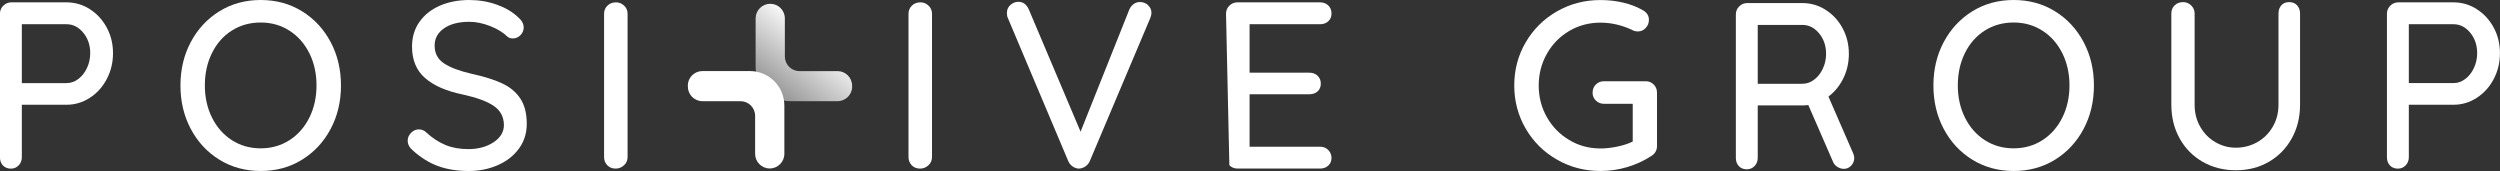
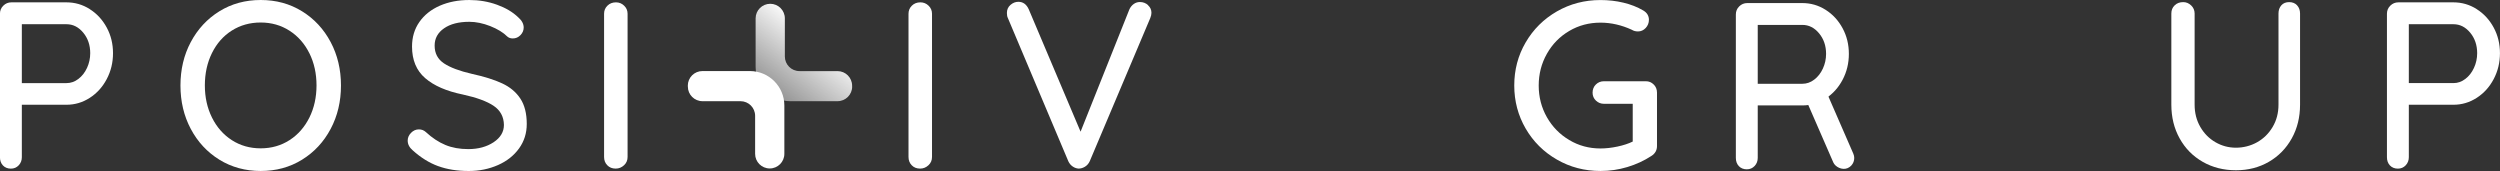
<svg xmlns="http://www.w3.org/2000/svg" id="Calque_2" data-name="Calque 2" viewBox="0 0 554.15 37.9">
  <rect x="0" y="0" width="554.15" height="37.9" fill="#333333" stroke="none" />
  <defs>
    <style>
      .cls-1 {
        fill: #fff;
      }

      .cls-2 {
        fill: url(#Dégradé_sans_nom_10);
      }
    </style>
    <linearGradient id="Dégradé_sans_nom_10" data-name="Dégradé sans nom 10" x1="165.25" y1="27.84" x2="181.7" y2="7.23" gradientUnits="userSpaceOnUse">
      <stop offset=".14" stop-color="#fff" stop-opacity=".3" />
      <stop offset="1" stop-color="#fff" />
    </linearGradient>
  </defs>
  <g id="Calque_1-2" data-name="Calque 1">
    <g>
      <g>
        <path class="cls-2" d="M188.88,19.19v-.19c0-1.79-1.45-3.24-3.24-3.24h-8.43c-1.79,0-3.24-1.45-3.24-3.24V4.08c0-1.79-1.45-3.24-3.24-3.24h0c-1.79,0-3.24,1.45-3.24,3.24V14.79c0,4.22,3.42,7.64,7.64,7.64h10.52c1.79,0,3.24-1.45,3.24-3.24Z" />
        <path class="cls-1" d="M152.47,19v.19c0,1.79,1.45,3.24,3.24,3.24h8.43c1.79,0,3.24,1.45,3.24,3.24v8.43c0,1.79,1.45,3.24,3.24,3.24h0c1.79,0,3.24-1.45,3.24-3.24v-10.71c0-4.22-3.42-7.64-7.64-7.64h-10.52c-1.79,0-3.24,1.45-3.24,3.24Z" />
      </g>
      <g>
        <g>
          <path class="cls-1" d="M366.58,18.74c.47,.49,.71,1.09,.71,1.79v11.84c0,.95-.42,1.68-1.26,2.21-1.61,1.05-3.39,1.87-5.32,2.45-1.93,.58-3.91,.87-5.95,.87-3.51,0-6.73-.84-9.66-2.53-2.93-1.68-5.24-3.98-6.92-6.87-1.68-2.89-2.53-6.08-2.53-9.55s.84-6.66,2.53-9.55c1.69-2.9,3.99-5.18,6.92-6.87,2.93-1.68,6.15-2.52,9.66-2.52,1.75,0,3.45,.19,5.08,.58,1.63,.39,3.1,.96,4.4,1.73,.42,.25,.74,.54,.95,.9s.31,.74,.31,1.16c0,.7-.24,1.31-.71,1.82-.48,.51-1.05,.77-1.71,.77-.53,0-.98-.12-1.37-.37-2.28-1.05-4.6-1.58-6.95-1.58-2.53,0-4.83,.61-6.92,1.84-2.09,1.23-3.74,2.91-4.95,5.05-1.21,2.14-1.82,4.49-1.82,7.05s.61,4.9,1.82,7.03c1.21,2.12,2.86,3.81,4.95,5.05,2.09,1.25,4.39,1.87,6.92,1.87,1.19,0,2.45-.14,3.76-.42,1.32-.28,2.45-.65,3.39-1.11v-8.37h-6.37c-.7,0-1.3-.24-1.79-.71-.49-.47-.74-1.06-.74-1.76s.24-1.35,.74-1.82c.49-.48,1.09-.71,1.79-.71h9.27c.7,0,1.29,.24,1.76,.74Z" />
-           <path class="cls-1" d="M461.85,28.58c-1.53,2.88-3.64,5.15-6.34,6.82-2.7,1.67-5.76,2.5-9.16,2.5s-6.46-.84-9.16-2.5c-2.7-1.67-4.81-3.94-6.34-6.82-1.53-2.88-2.29-6.09-2.29-9.63s.76-6.76,2.29-9.63c1.53-2.87,3.64-5.15,6.34-6.82,2.7-1.67,5.75-2.5,9.16-2.5s6.46,.83,9.16,2.5c2.7,1.67,4.81,3.94,6.34,6.82,1.53,2.88,2.29,6.09,2.29,9.63s-.76,6.76-2.29,9.63Zm-4.71-16.77c-1.05-2.12-2.52-3.79-4.4-5-1.88-1.21-4.01-1.82-6.4-1.82s-4.52,.6-6.4,1.79c-1.88,1.19-3.34,2.85-4.39,4.97-1.05,2.12-1.58,4.52-1.58,7.18s.53,5.01,1.58,7.13c1.05,2.12,2.52,3.79,4.39,5,1.88,1.21,4.01,1.82,6.4,1.82s4.52-.61,6.4-1.82c1.88-1.21,3.34-2.88,4.4-5,1.05-2.12,1.58-4.5,1.58-7.13s-.53-5.01-1.58-7.13Z" />
          <path class="cls-1" d="M509.17,1.18c.44,.48,.66,1.08,.66,1.82V23.21c0,2.77-.61,5.26-1.84,7.47-1.23,2.21-2.92,3.94-5.08,5.19-2.16,1.25-4.59,1.87-7.29,1.87s-5.19-.62-7.37-1.87-3.88-2.97-5.11-5.19c-1.23-2.21-1.84-4.7-1.84-7.47V3c0-.74,.24-1.34,.74-1.82,.49-.48,1.12-.71,1.9-.71,.67,0,1.25,.25,1.76,.74,.51,.49,.76,1.09,.76,1.79V23.21c0,1.82,.42,3.47,1.26,4.92,.84,1.46,1.96,2.59,3.37,3.4,1.4,.81,2.91,1.21,4.53,1.21s3.25-.4,4.69-1.21c1.44-.81,2.59-1.94,3.45-3.4,.86-1.45,1.29-3.09,1.29-4.92V3c0-.74,.21-1.34,.63-1.82,.42-.48,1-.71,1.74-.71s1.32,.24,1.76,.71Z" />
          <path class="cls-1" d="M548.99,2.03c1.58,1,2.83,2.36,3.76,4.08,.93,1.72,1.39,3.62,1.39,5.68s-.46,3.98-1.39,5.74c-.93,1.76-2.18,3.14-3.76,4.16-1.58,1.02-3.3,1.53-5.16,1.53h-9.89v11.63c0,.7-.23,1.3-.69,1.79s-1.03,.74-1.74,.74-1.32-.24-1.76-.71c-.44-.47-.66-1.08-.66-1.82V3.05c0-.7,.24-1.3,.74-1.79,.49-.49,1.09-.74,1.79-.74h12.21c1.86,0,3.58,.5,5.16,1.5Zm-2.53,15.47c.81-.61,1.45-1.43,1.92-2.45s.71-2.11,.71-3.26c0-1.79-.52-3.31-1.55-4.55-1.04-1.25-2.27-1.87-3.71-1.87h-9.89v13.05h9.89c.95,0,1.82-.3,2.63-.92Z" />
          <path class="cls-1" d="M19.9,2.03c1.58,1,2.83,2.36,3.76,4.08,.93,1.72,1.39,3.62,1.39,5.68s-.46,3.98-1.39,5.74c-.93,1.76-2.18,3.14-3.76,4.16-1.58,1.02-3.3,1.53-5.16,1.53H4.84v11.63c0,.7-.23,1.3-.69,1.79-.46,.49-1.03,.74-1.74,.74s-1.32-.24-1.76-.71c-.44-.47-.66-1.08-.66-1.82V3.05c0-.7,.24-1.3,.74-1.79,.49-.49,1.09-.74,1.79-.74H14.74c1.86,0,3.58,.5,5.16,1.5Zm-2.53,15.47c.81-.61,1.45-1.43,1.92-2.45s.71-2.11,.71-3.26c0-1.79-.52-3.31-1.55-4.55-1.04-1.25-2.27-1.87-3.71-1.87H4.84v13.05H14.74c.95,0,1.82-.3,2.63-.92Z" />
          <path class="cls-1" d="M73.29,28.58c-1.53,2.88-3.64,5.15-6.34,6.82-2.7,1.67-5.76,2.5-9.16,2.5s-6.46-.84-9.16-2.5c-2.7-1.67-4.81-3.94-6.34-6.82-1.53-2.88-2.29-6.09-2.29-9.63s.76-6.76,2.29-9.63c1.53-2.87,3.64-5.15,6.34-6.82,2.7-1.67,5.75-2.5,9.16-2.5s6.46,.83,9.16,2.5c2.7,1.67,4.81,3.94,6.34,6.82,1.53,2.88,2.29,6.09,2.29,9.63s-.76,6.76-2.29,9.63Zm-4.71-16.77c-1.05-2.12-2.52-3.79-4.4-5-1.88-1.21-4.01-1.82-6.4-1.82s-4.52,.6-6.4,1.79c-1.88,1.19-3.34,2.85-4.39,4.97-1.05,2.12-1.58,4.52-1.58,7.18s.53,5.01,1.58,7.13c1.05,2.12,2.52,3.79,4.39,5,1.88,1.21,4.01,1.82,6.4,1.82s4.52-.61,6.4-1.82c1.88-1.21,3.34-2.88,4.4-5,1.05-2.12,1.58-4.5,1.58-7.13s-.53-5.01-1.58-7.13Z" />
          <path class="cls-1" d="M97.11,36.82c-1.97-.72-3.84-1.88-5.63-3.5-.74-.63-1.11-1.35-1.11-2.16,0-.63,.24-1.2,.74-1.71,.49-.51,1.07-.77,1.74-.77,.6,0,1.11,.2,1.53,.58,1.4,1.3,2.85,2.25,4.34,2.87,1.49,.62,3.18,.92,5.08,.92,2.21,0,4.08-.51,5.61-1.52,1.53-1.02,2.29-2.3,2.29-3.84-.03-1.82-.8-3.24-2.29-4.24-1.49-1-3.76-1.83-6.82-2.5-3.62-.74-6.4-1.95-8.34-3.63-1.95-1.68-2.92-4.02-2.92-7,0-2.07,.54-3.89,1.63-5.45,1.09-1.56,2.6-2.76,4.53-3.61,1.93-.84,4.11-1.26,6.53-1.26,2.18,0,4.23,.35,6.16,1.05,1.93,.7,3.49,1.63,4.69,2.79,.81,.7,1.21,1.46,1.21,2.26,0,.63-.24,1.2-.71,1.68-.47,.49-1.04,.74-1.71,.74-.49,0-.89-.14-1.21-.42-.91-.91-2.18-1.68-3.79-2.32-1.61-.63-3.16-.95-4.63-.95-2.35,0-4.22,.48-5.61,1.45-1.39,.96-2.08,2.24-2.08,3.82,0,1.72,.69,3.03,2.08,3.95,1.39,.92,3.45,1.69,6.18,2.32,2.74,.6,4.98,1.3,6.71,2.11,1.74,.81,3.08,1.93,4.03,3.37s1.42,3.32,1.42,5.63c0,2.03-.57,3.84-1.71,5.42-1.14,1.58-2.69,2.81-4.66,3.68-1.97,.87-4.13,1.32-6.47,1.32-2.56,0-4.83-.36-6.79-1.08Z" />
          <path class="cls-1" d="M138.32,36.63c-.53,.49-1.14,.74-1.84,.74-.77,0-1.39-.24-1.87-.74-.48-.49-.71-1.11-.71-1.84V3.05c0-.7,.24-1.3,.74-1.79,.49-.49,1.12-.74,1.9-.74,.7,0,1.31,.25,1.81,.74,.51,.49,.76,1.09,.76,1.79v31.74c0,.74-.26,1.35-.79,1.84Z" />
          <path class="cls-1" d="M205.8,36.63c-.53,.49-1.14,.74-1.84,.74-.77,0-1.39-.24-1.87-.74-.48-.49-.71-1.11-.71-1.84V3.05c0-.7,.24-1.3,.74-1.79,.49-.49,1.12-.74,1.9-.74,.7,0,1.31,.25,1.81,.74,.51,.49,.76,1.09,.76,1.79v31.74c0,.74-.26,1.35-.79,1.84Z" />
          <path class="cls-1" d="M254.47,1.16c.51,.45,.76,1.02,.76,1.68,0,.35-.09,.74-.26,1.16l-13.42,31.74c-.24,.53-.6,.93-1.05,1.21-.46,.28-.93,.42-1.42,.42-.46-.03-.89-.18-1.29-.45-.4-.27-.73-.64-.97-1.14l-13.42-31.79c-.14-.28-.21-.65-.21-1.11,0-.74,.26-1.33,.79-1.79,.53-.46,1.11-.69,1.74-.69,1.05,0,1.82,.56,2.32,1.68l11.48,27.11,10.84-27.16c.24-.49,.57-.88,.97-1.16,.4-.28,.85-.42,1.34-.42,.7,0,1.31,.23,1.82,.69Z" />
-           <path class="cls-1" d="M271.76,3.05c0-.7,.24-1.3,.74-1.79,.49-.49,1.09-.74,1.79-.74h18.32c.74,0,1.34,.23,1.82,.69,.47,.46,.71,1.05,.71,1.79s-.24,1.27-.71,1.71c-.47,.44-1.08,.66-1.82,.66h-15.63v10.74h13.26c.74,0,1.34,.23,1.82,.68,.47,.46,.71,1.04,.71,1.74s-.24,1.32-.71,1.73c-.47,.42-1.08,.63-1.82,.63h-13.26v11.63h15.63c.74,0,1.34,.24,1.82,.74,.47,.49,.71,1.07,.71,1.73,0,.7-.24,1.27-.71,1.71-.47,.44-1.08,.66-1.82,.66h-18.32c-.7,0-1.3-.24-1.79-.74" />
        </g>
        <g>
          <path class="cls-1" d="M404.67,2.18c1.58,1,2.83,2.36,3.76,4.08,.93,1.72,1.39,3.62,1.39,5.68s-.46,3.98-1.39,5.74c-.93,1.76-2.18,3.14-3.76,4.16-1.58,1.02-3.3,1.53-5.16,1.53h-9.89v11.63c0,.7-.23,1.3-.69,1.79-.46,.49-1.03,.74-1.74,.74s-1.32-.24-1.76-.71c-.44-.47-.66-1.08-.66-1.82V3.21c0-.7,.24-1.3,.74-1.79,.49-.49,1.09-.74,1.79-.74h12.21c1.86,0,3.58,.5,5.16,1.5Zm-2.53,15.47c.81-.61,1.45-1.43,1.92-2.45,.47-1.02,.71-2.11,.71-3.26,0-1.79-.52-3.31-1.55-4.55-1.04-1.25-2.27-1.87-3.71-1.87h-9.89v13.05h9.89c.95,0,1.82-.3,2.63-.92Z" />
          <rect class="cls-1" x="403.36" y="19.1" width="4.84" height="18.95" rx="2.42" ry="2.42" transform="translate(22.35 164.44) rotate(-23.54)" />
        </g>
      </g>
    </g>
  </g>
</svg>